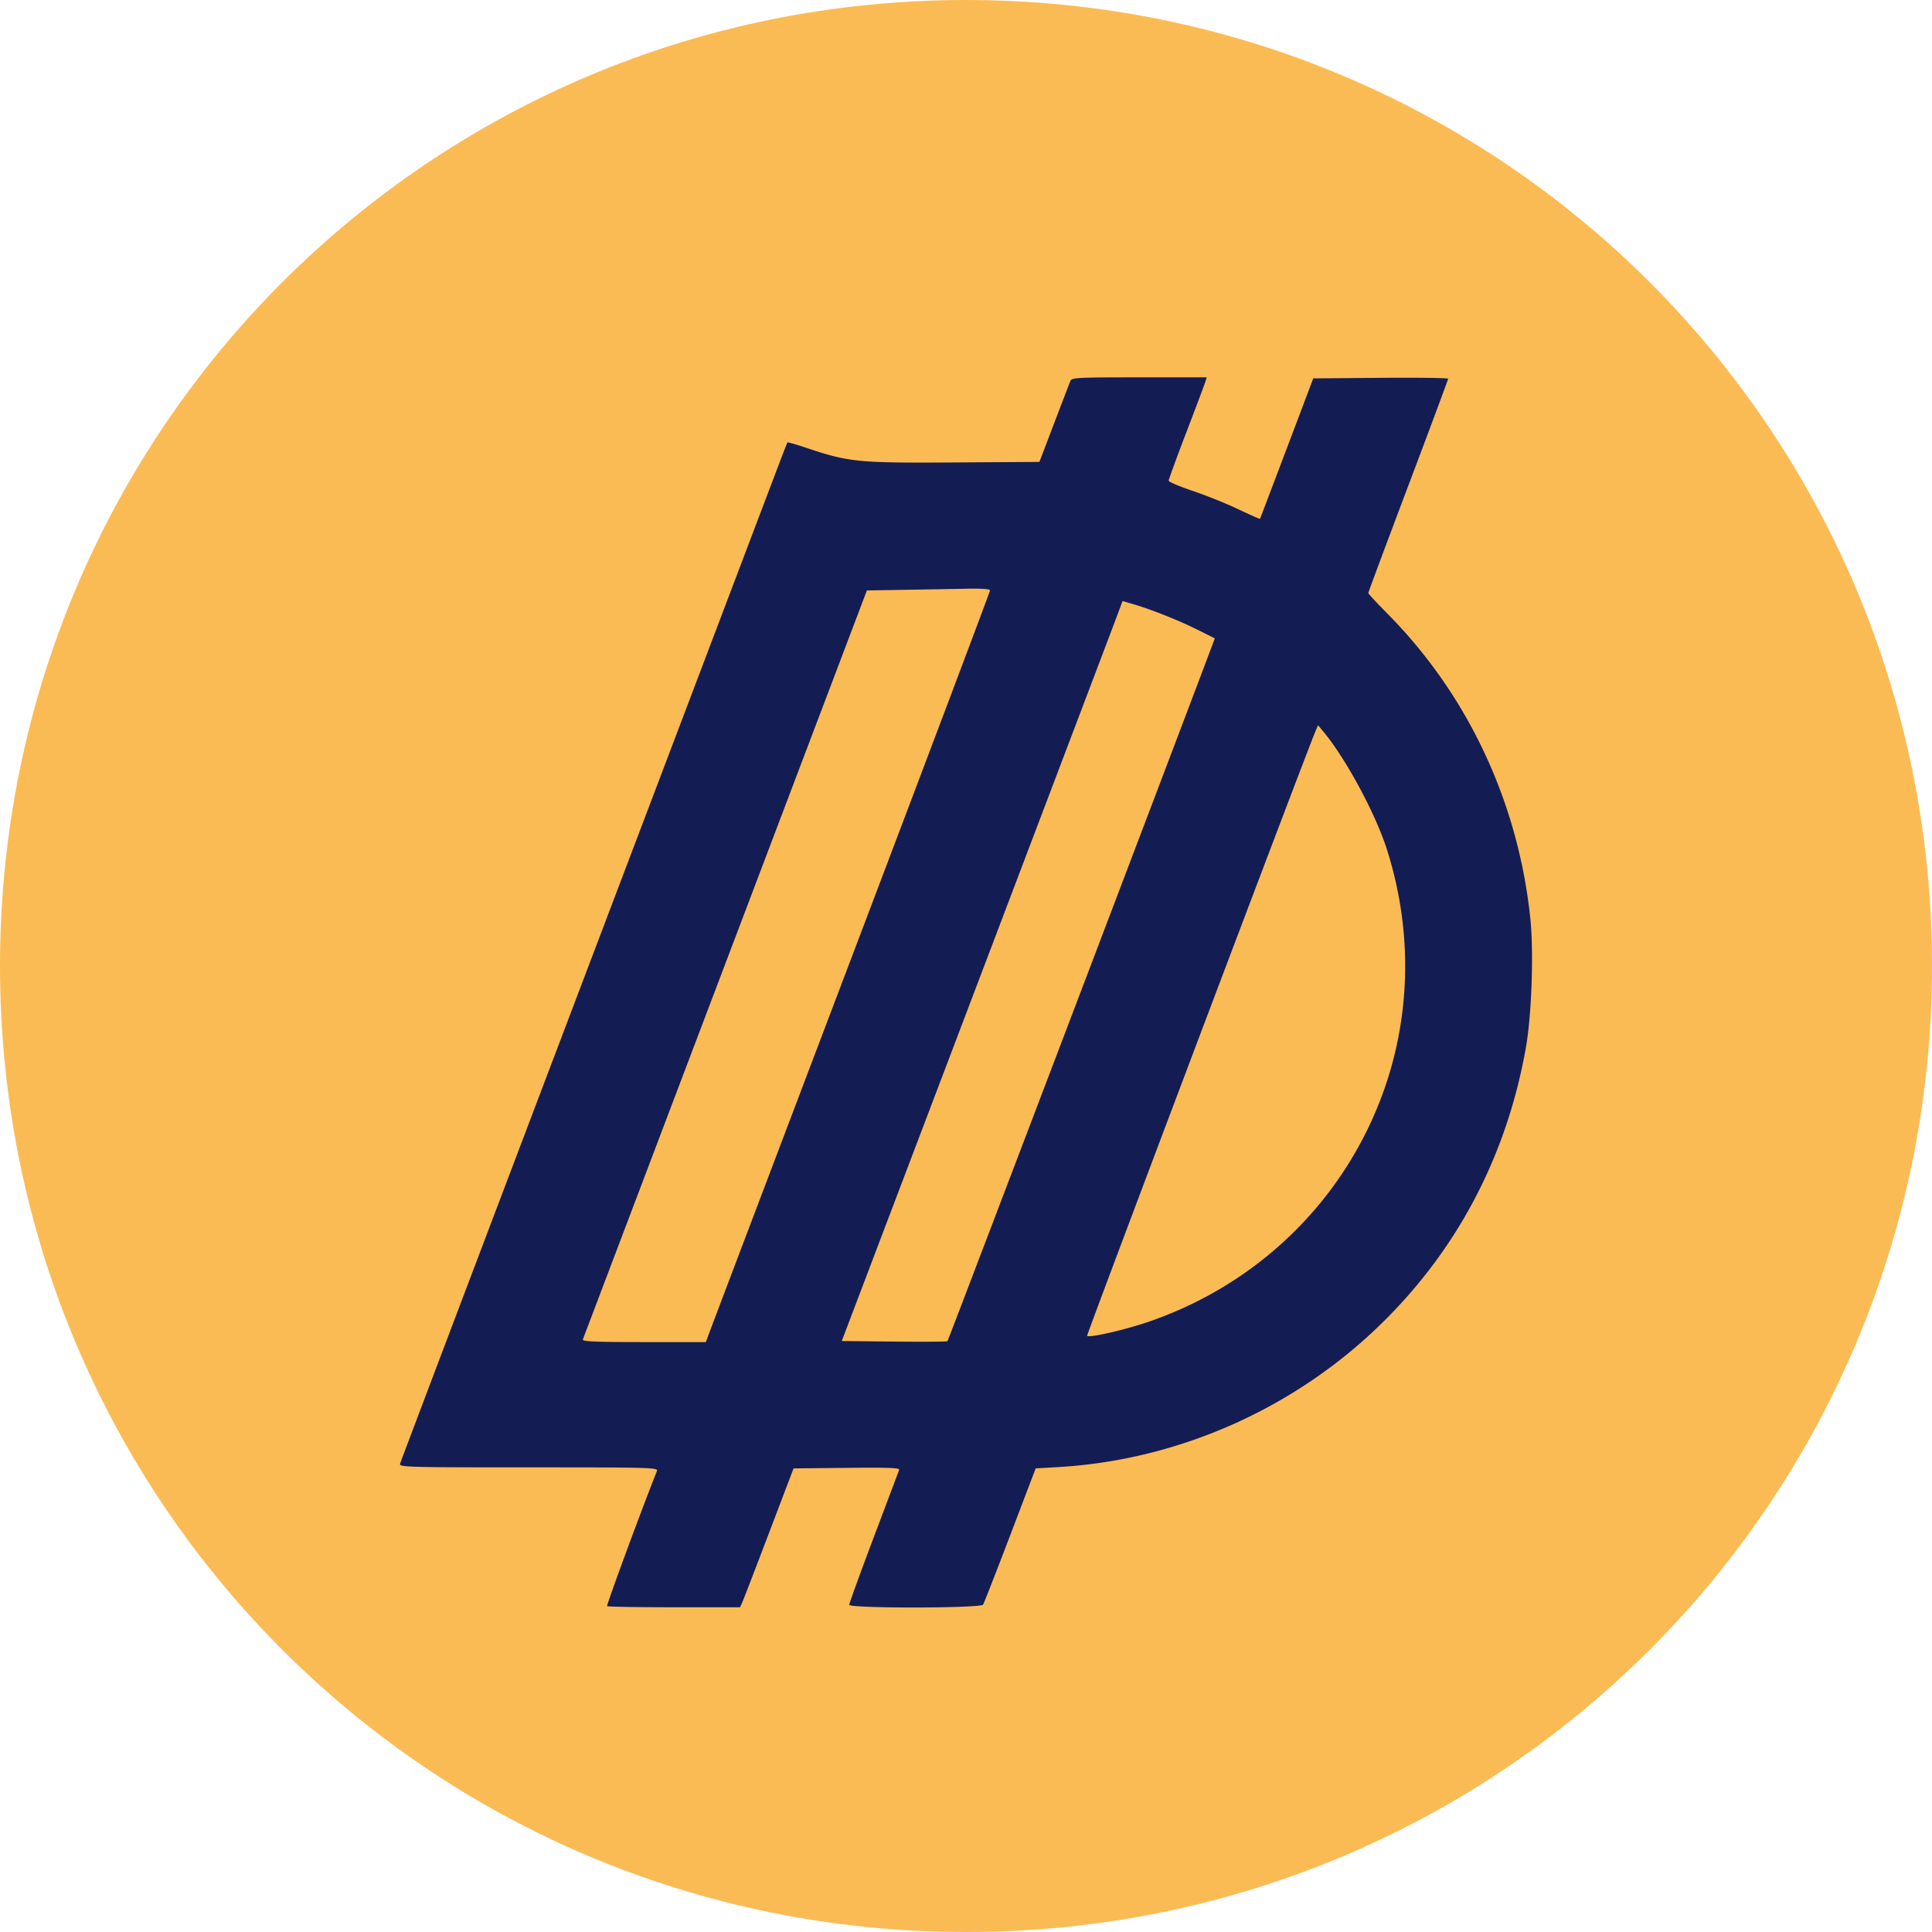
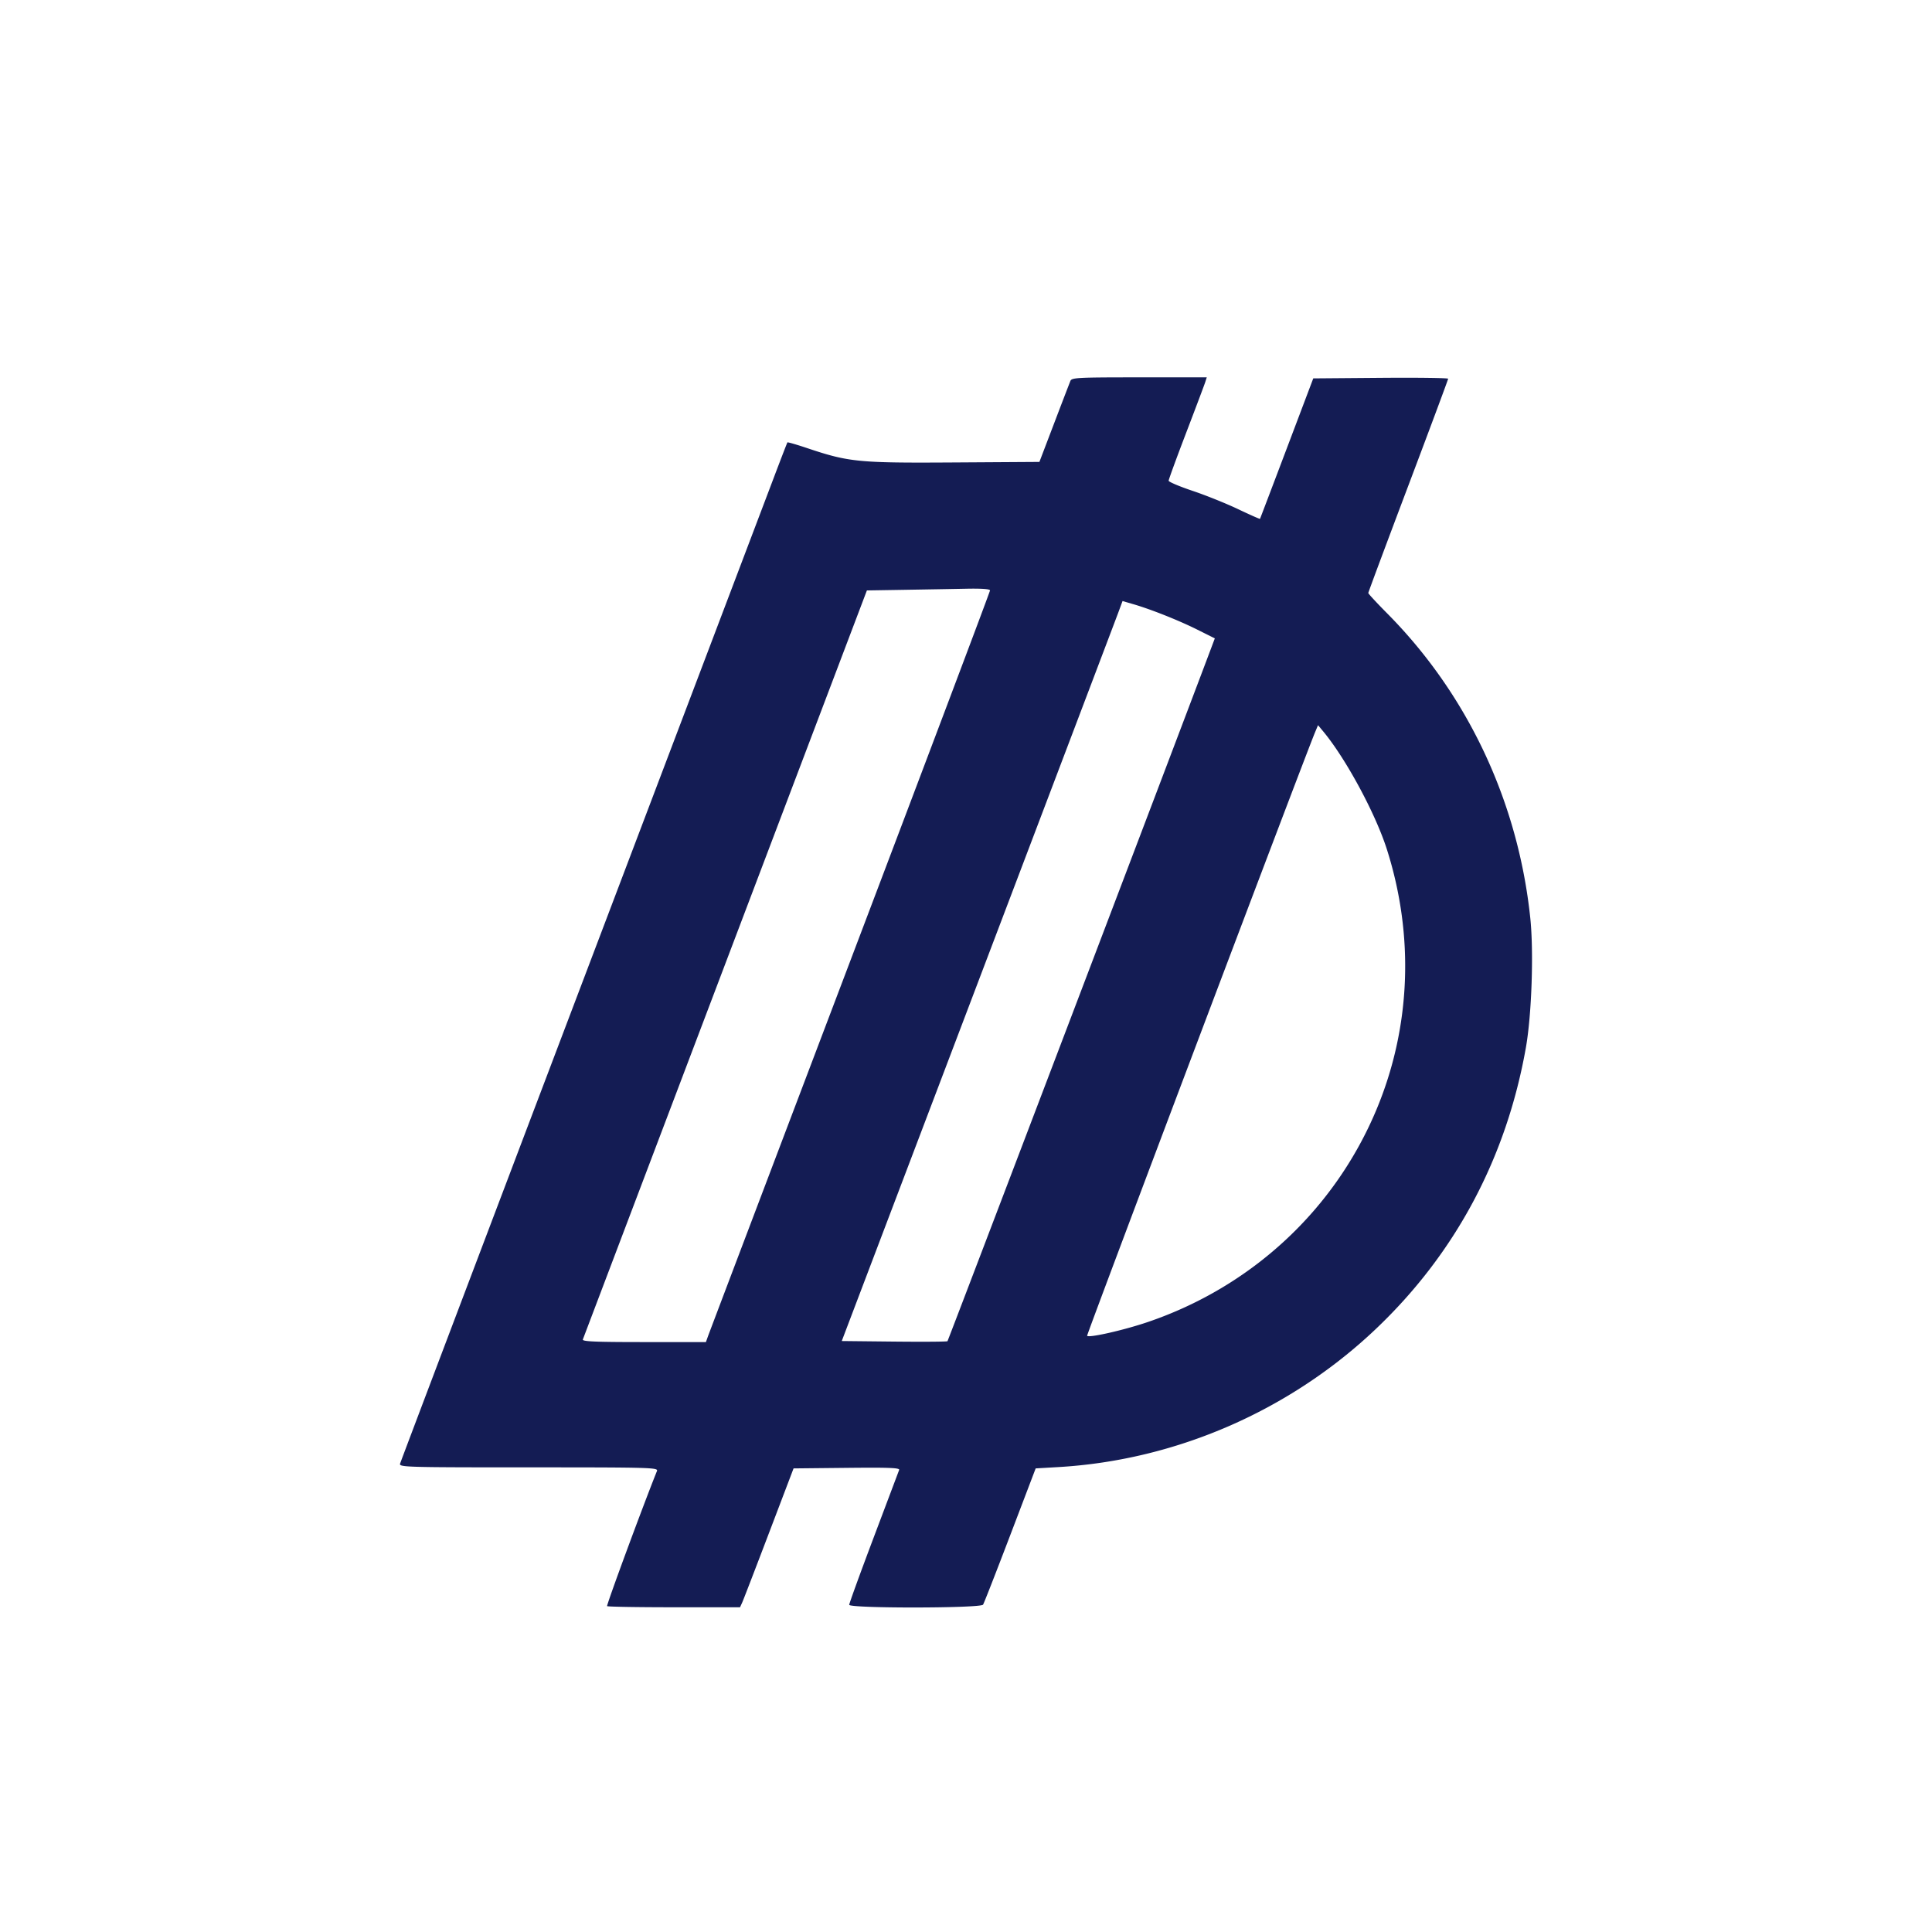
<svg xmlns="http://www.w3.org/2000/svg" fill="none" viewBox="0 0 256 256">
-   <path fill="#FBBB54" d="M128 256c70.934 0 128-57.066 128-128S198.934 0 128 0 0 57.066 0 128s57.066 128 128 128" />
  <path fill="#141C54" fill-rule="evenodd" d="M141.828 50.484a975 975 0 0 0-2.149 5.603l-1.952 5.119-11.358.072c-12.615.08-13.883-.044-19.403-1.897-1.404-.471-2.588-.814-2.629-.761-.042.053-.899 2.275-1.906 4.938S89.924 96.54 76.874 130.932c-13.049 34.393-23.787 62.751-23.864 63.017-.132.457.812.484 17.048.484 16.258 0 17.177.026 16.993.484-1.847 4.591-6.719 17.792-6.606 17.904.083.083 4.08.15 8.882.15h8.731l.284-.622c.156-.342 1.752-4.483 3.546-9.2l3.263-8.578 7.061-.073c5.607-.059 7.034-.002 6.93.276l-3.373 8.947c-1.784 4.728-3.243 8.744-3.243 8.923 0 .487 17.419.468 17.735-.018.124-.191 1.743-4.331 3.598-9.2l3.373-8.855 3.032-.177c15.551-.91 30.627-7.468 42.025-18.282 10.558-10.017 17.323-22.704 19.904-37.329.767-4.349 1.047-12.671.577-17.15-1.615-15.374-8.293-29.592-18.948-40.342-1.384-1.396-2.516-2.617-2.516-2.714s2.381-6.481 5.291-14.189 5.29-14.1 5.29-14.205-4.021-.158-8.936-.118l-8.936.073-3.506 9.27c-1.928 5.098-3.527 9.302-3.552 9.342-.026.04-1.332-.538-2.902-1.285-1.57-.748-4.283-1.839-6.029-2.425s-3.174-1.191-3.174-1.345c0-.155 1.047-3.02 2.327-6.366s2.416-6.364 2.525-6.706l.198-.623h-8.938c-8.252 0-8.954.037-9.136.484m-21.935 27.669-5.025.082-18.755 49.452a259815 259815 0 0 0-18.883 49.799c-.1.271 1.633.346 8.09.346h8.216l.272-.761c.15-.419 8.621-22.763 18.824-49.653 10.203-26.891 18.551-49.023 18.551-49.182 0-.189-1.095-.268-3.133-.228-1.722.035-5.393.1-8.157.145m28.268 3.061c-.32.866-8.692 22.928-18.603 49.027l-18.021 47.452 6.941.074c3.817.041 6.997.018 7.067-.051.092-.092 30.091-78.938 34.827-91.538l.598-1.59-2.29-1.143c-2.459-1.23-6.135-2.693-8.483-3.38l-1.454-.424zm26.084 15.833c-1.408 3.381-30.264 79.776-30.197 79.945.133.335 4.83-.724 8.02-1.808 13.793-4.688 24.769-14.879 30.317-28.149 4.547-10.876 5.037-22.999 1.391-34.469-1.514-4.764-5.436-12.032-8.449-15.658l-.682-.82z" clip-rule="evenodd" />
</svg>